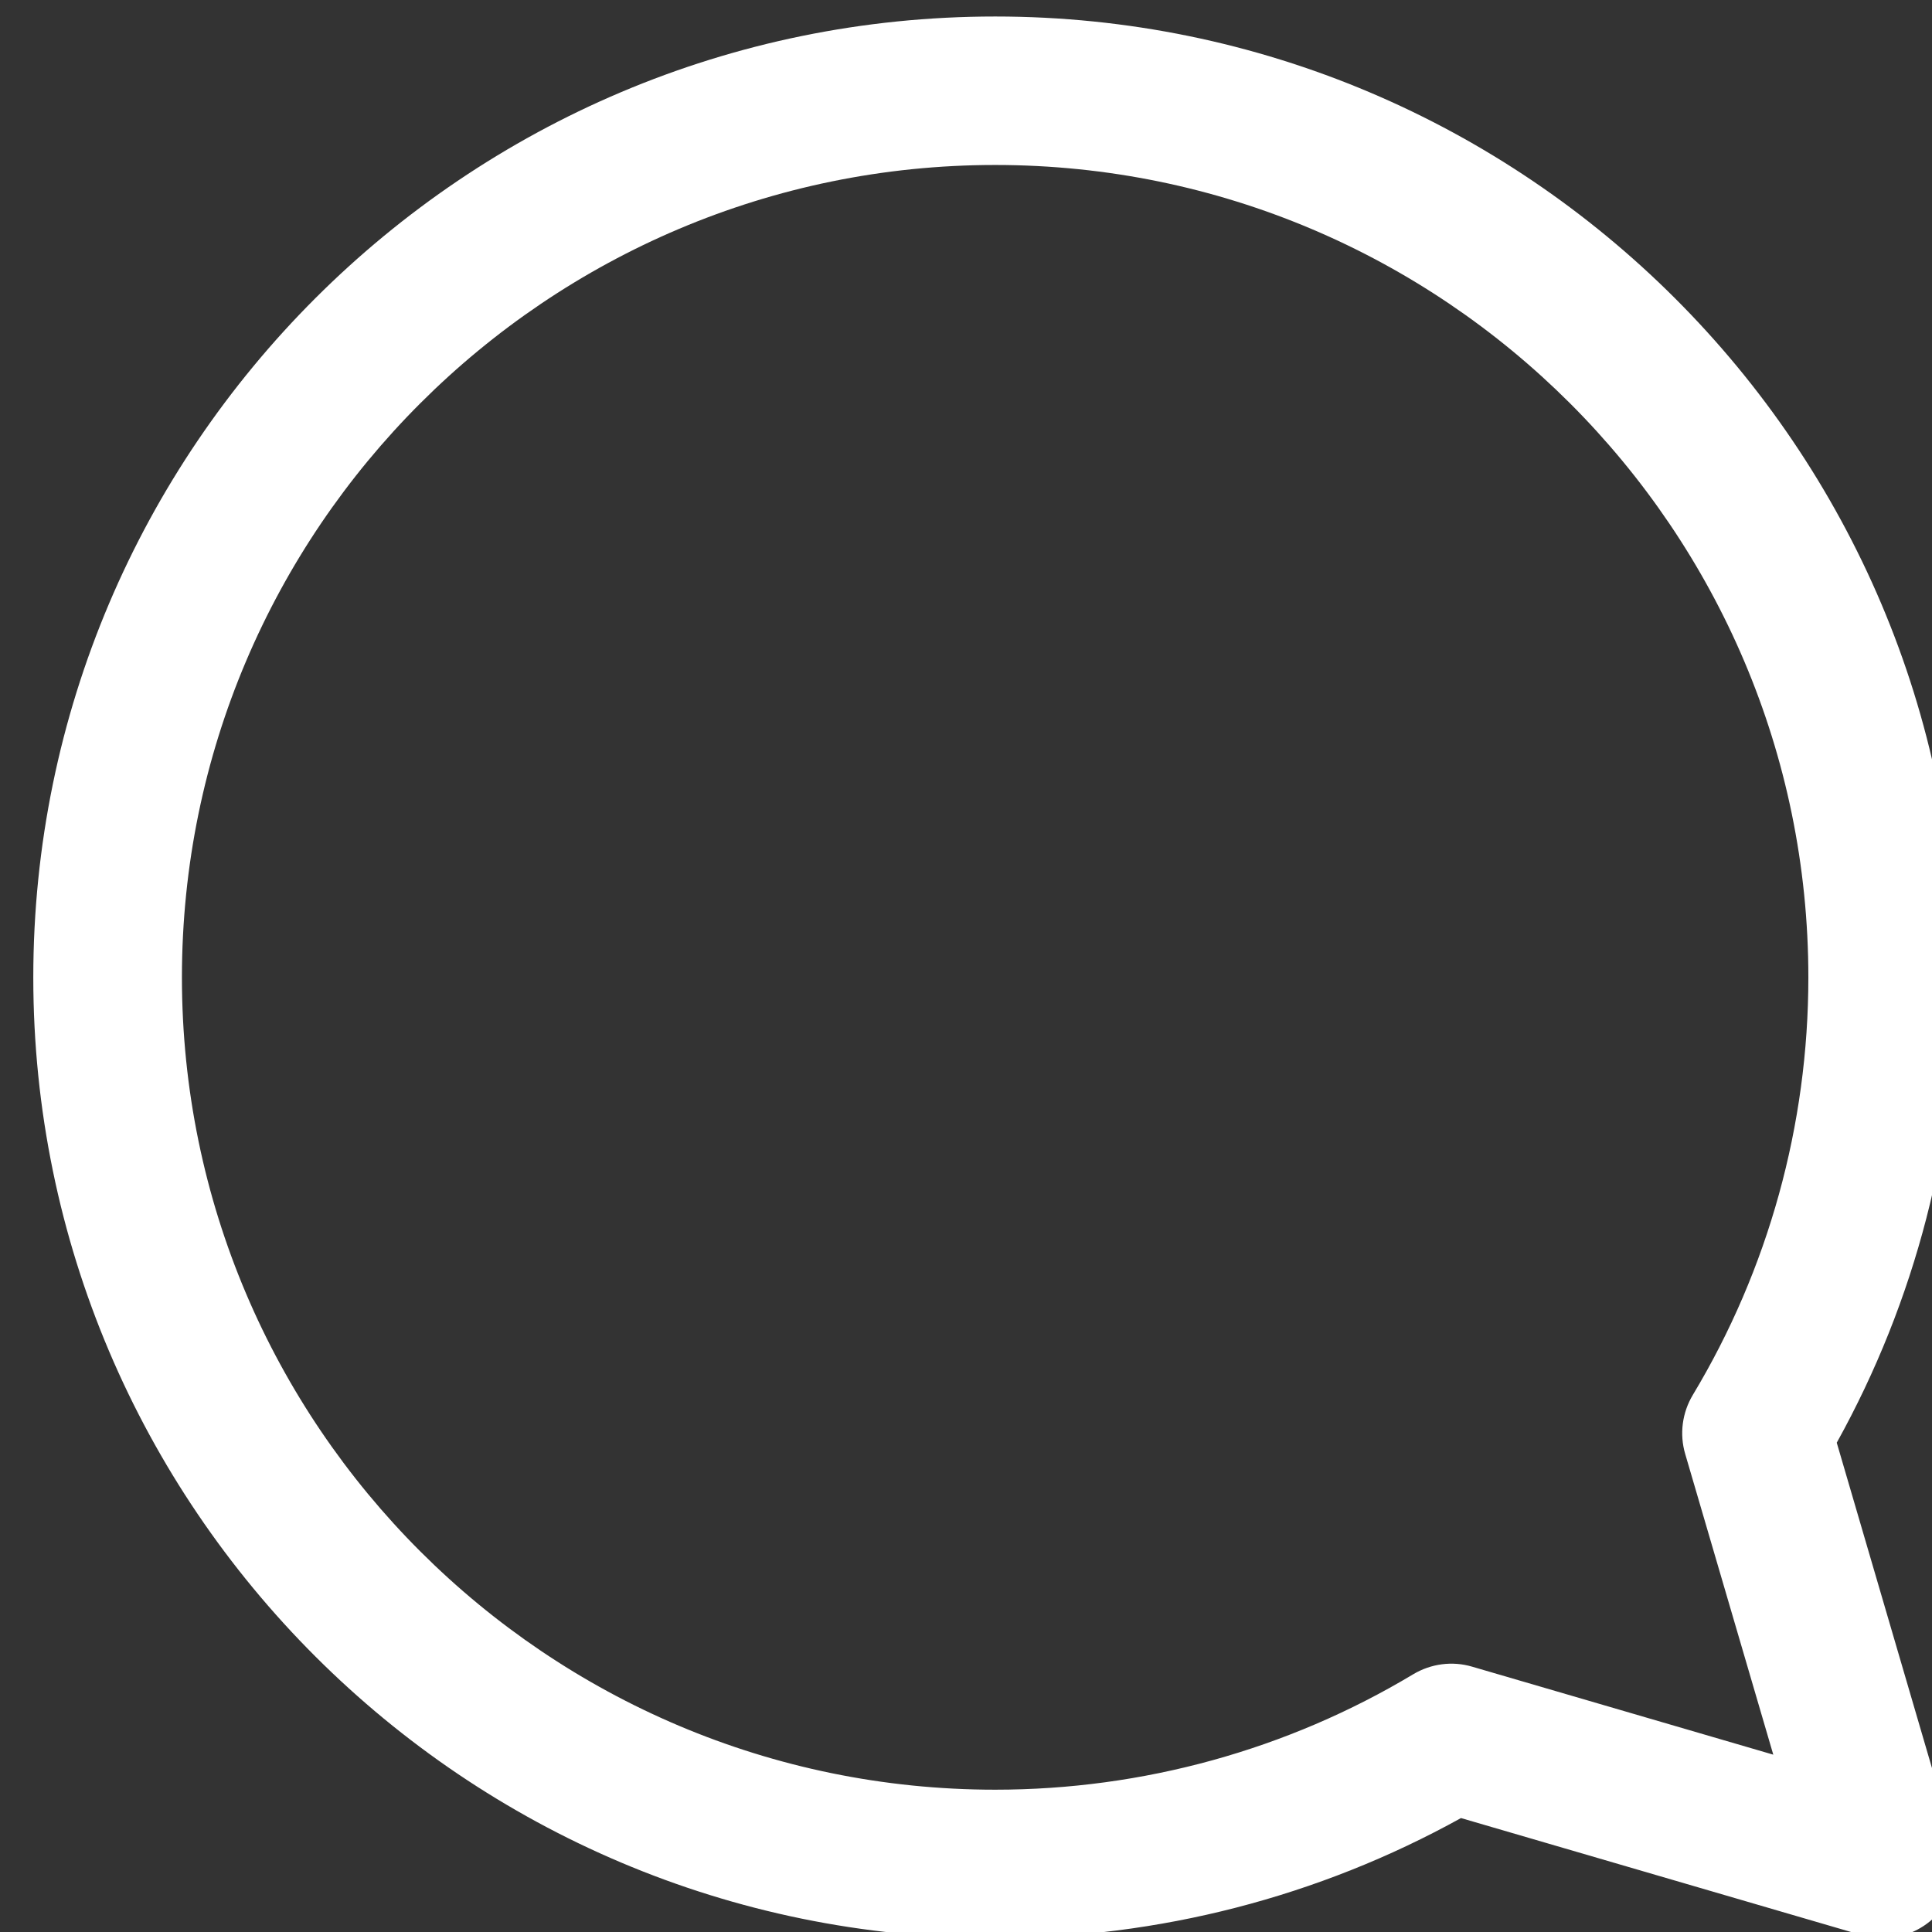
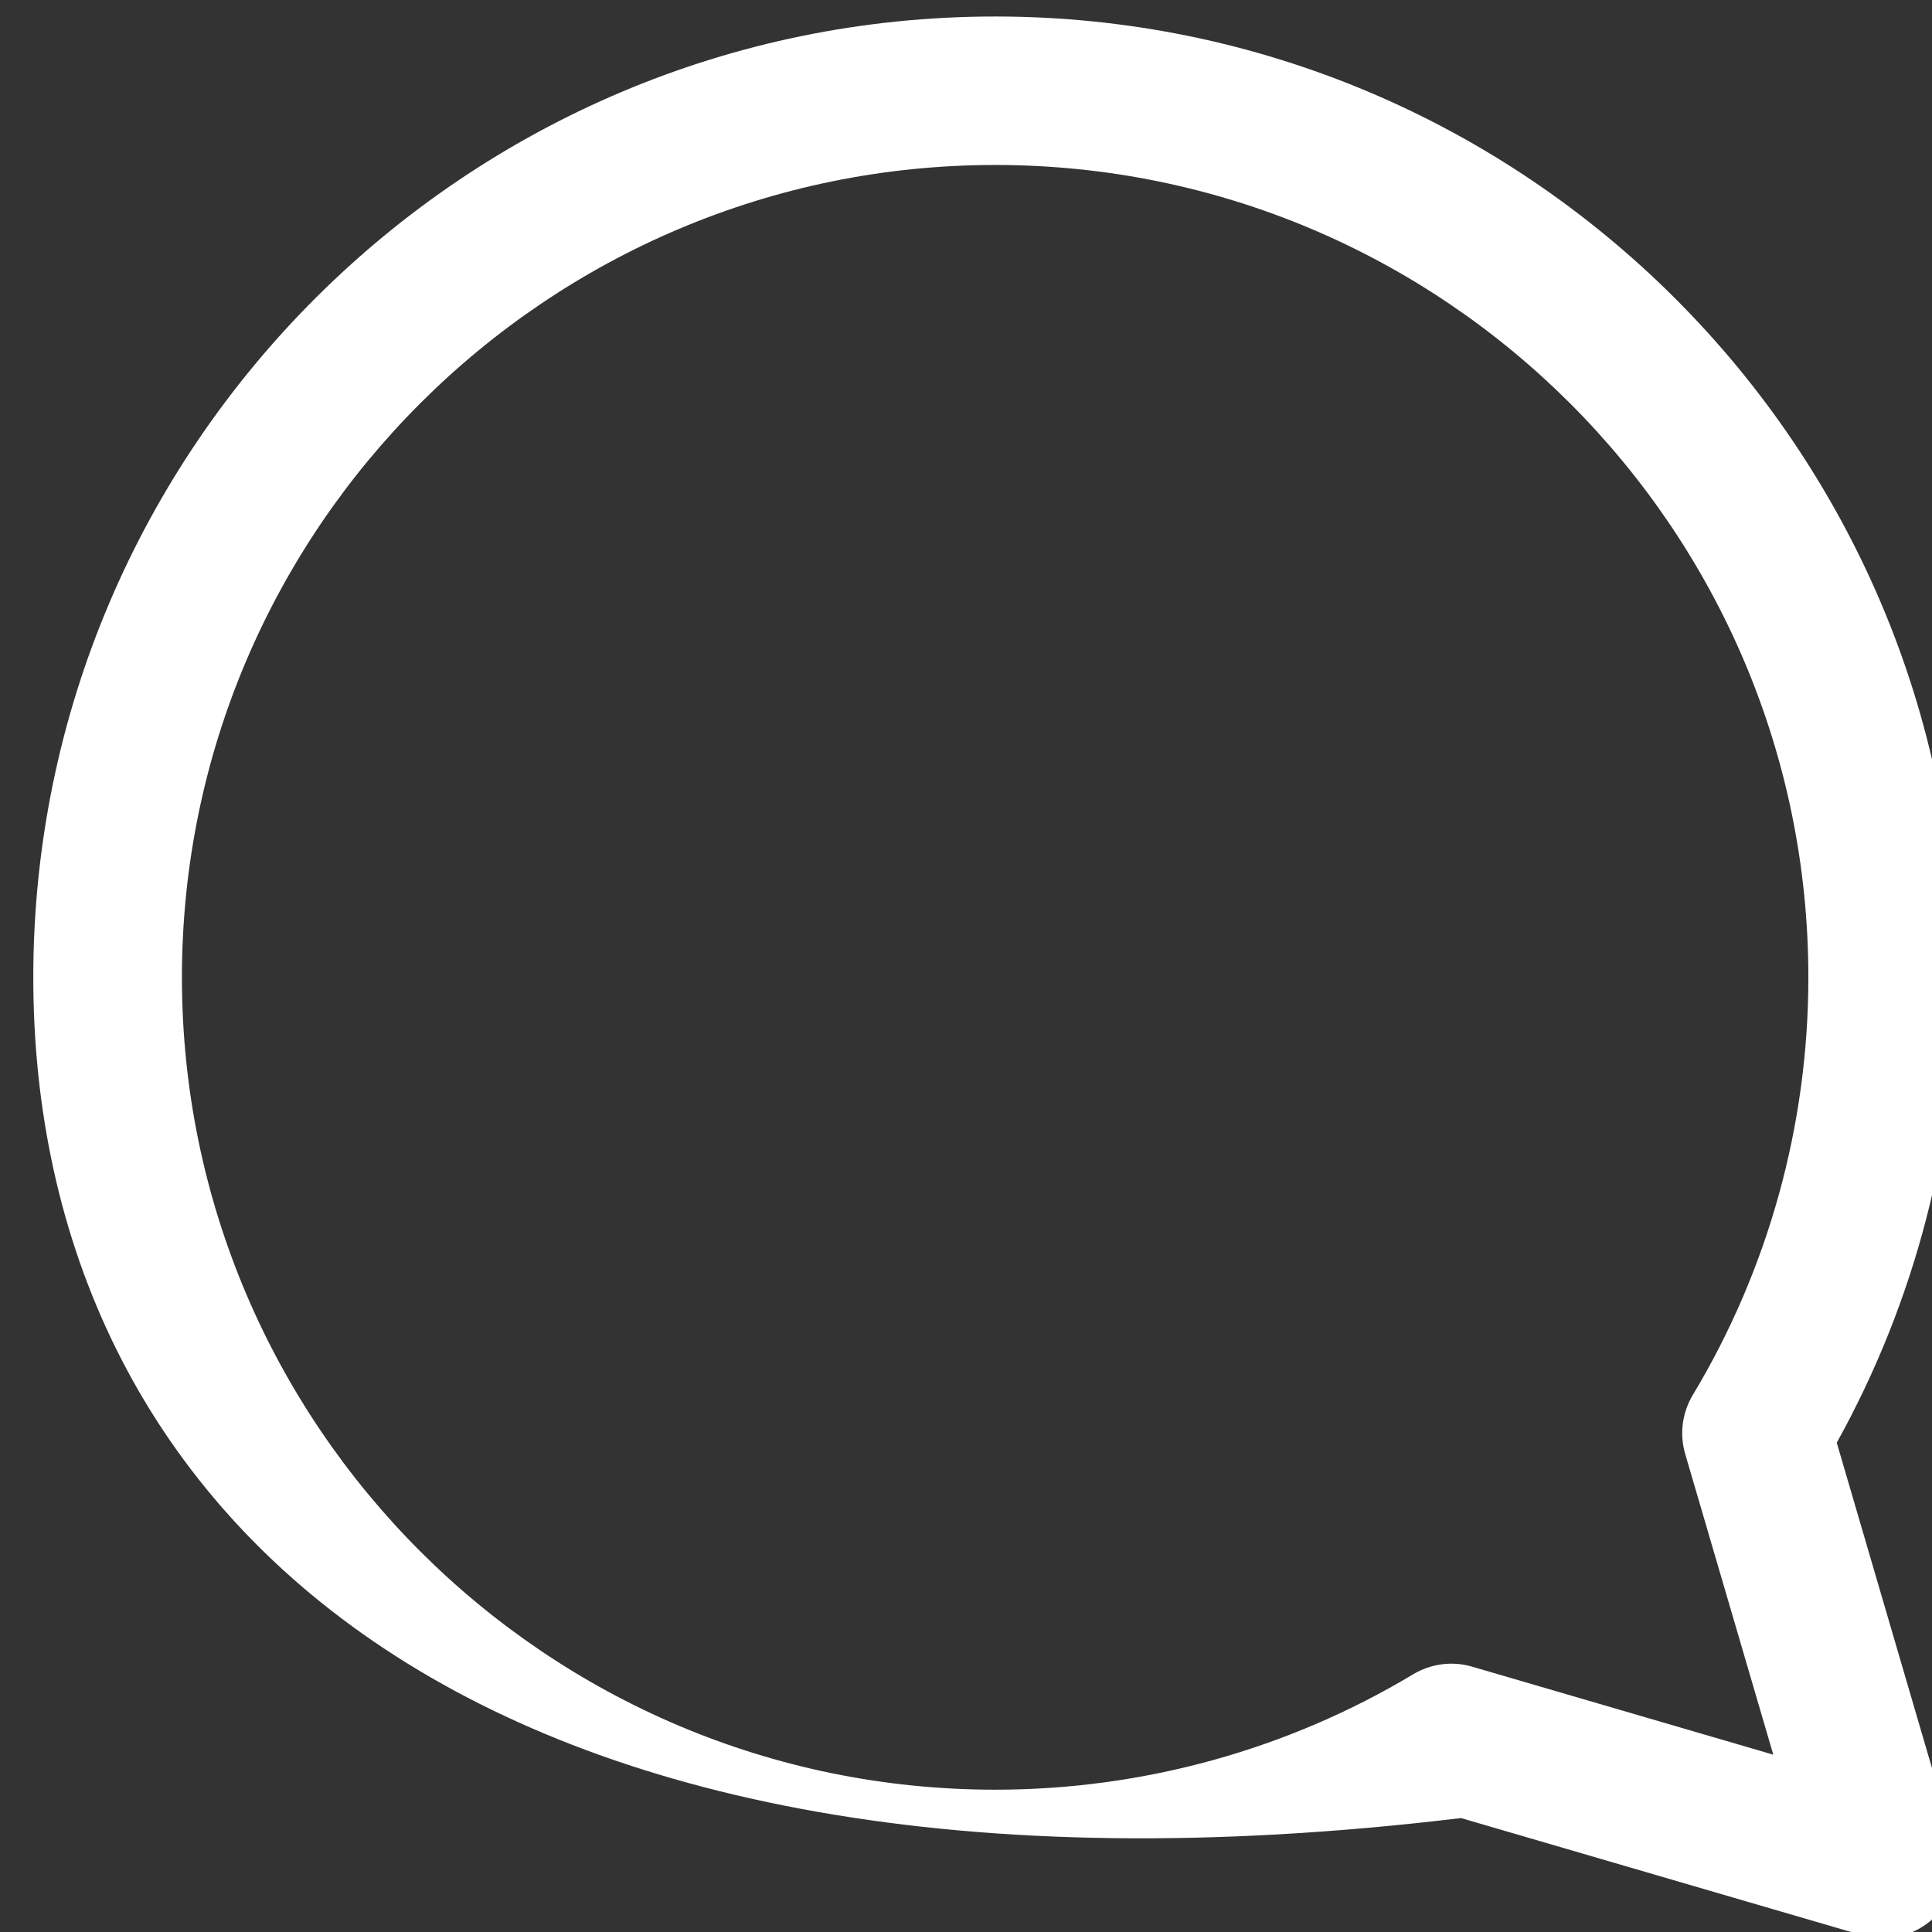
<svg xmlns="http://www.w3.org/2000/svg" width="100%" height="100%" viewBox="0 0 37 37" version="1.1" xml:space="preserve" style="fill-rule:evenodd;clip-rule:evenodd;stroke-linejoin:round;stroke-miterlimit:2;">
  <rect x="0" y="0" width="37" height="37" fill="#333333" stroke="none" />
  <g transform="matrix(1,0,0,1,-1779,-913.735)">
    <g transform="matrix(0.25,0,0,1.148,1288.97,24.433)">
      <g transform="matrix(1.163,0,0,0.253,-1991.89,385.554)">
-         <path d="M3463.67,1548.82C3434.13,1548.82 3410.1,1572.85 3410.1,1602.39C3410.1,1631.92 3434.13,1655.95 3463.67,1655.95C3473.38,1655.95 3482.91,1653.32 3491.2,1648.34C3492.37,1647.64 3493.78,1647.45 3495.09,1647.84L3514.92,1653.64L3509.12,1633.82C3508.73,1632.5 3508.92,1631.09 3509.62,1629.92C3514.6,1621.63 3517.23,1612.11 3517.23,1602.39C3517.23,1572.85 3493.2,1548.82 3463.67,1548.82ZM3522.13,1665.74C3521.67,1665.74 3521.21,1665.68 3520.75,1665.54L3494.35,1657.82C3484.99,1663.01 3474.43,1665.74 3463.67,1665.74C3428.73,1665.74 3400.31,1637.32 3400.31,1602.39C3400.31,1567.45 3428.73,1539.03 3463.67,1539.03C3498.6,1539.03 3527.02,1567.45 3527.02,1602.39C3527.02,1613.15 3524.29,1623.71 3519.1,1633.07L3526.82,1659.47C3527.33,1661.19 3526.85,1663.04 3525.59,1664.31C3524.66,1665.24 3523.41,1665.74 3522.13,1665.74Z" style="fill:white;fill-rule:nonzero;" />
+         <path d="M3463.67,1548.82C3434.13,1548.82 3410.1,1572.85 3410.1,1602.39C3410.1,1631.92 3434.13,1655.95 3463.67,1655.95C3473.38,1655.95 3482.91,1653.32 3491.2,1648.34C3492.37,1647.64 3493.78,1647.45 3495.09,1647.84L3514.92,1653.64L3509.12,1633.82C3508.73,1632.5 3508.92,1631.09 3509.62,1629.92C3514.6,1621.63 3517.23,1612.11 3517.23,1602.39C3517.23,1572.85 3493.2,1548.82 3463.67,1548.82ZM3522.13,1665.74C3521.67,1665.74 3521.21,1665.68 3520.75,1665.54L3494.35,1657.82C3428.73,1665.74 3400.31,1637.32 3400.31,1602.39C3400.31,1567.45 3428.73,1539.03 3463.67,1539.03C3498.6,1539.03 3527.02,1567.45 3527.02,1602.39C3527.02,1613.15 3524.29,1623.71 3519.1,1633.07L3526.82,1659.47C3527.33,1661.19 3526.85,1663.04 3525.59,1664.31C3524.66,1665.24 3523.41,1665.74 3522.13,1665.74Z" style="fill:white;fill-rule:nonzero;" />
      </g>
    </g>
  </g>
</svg>